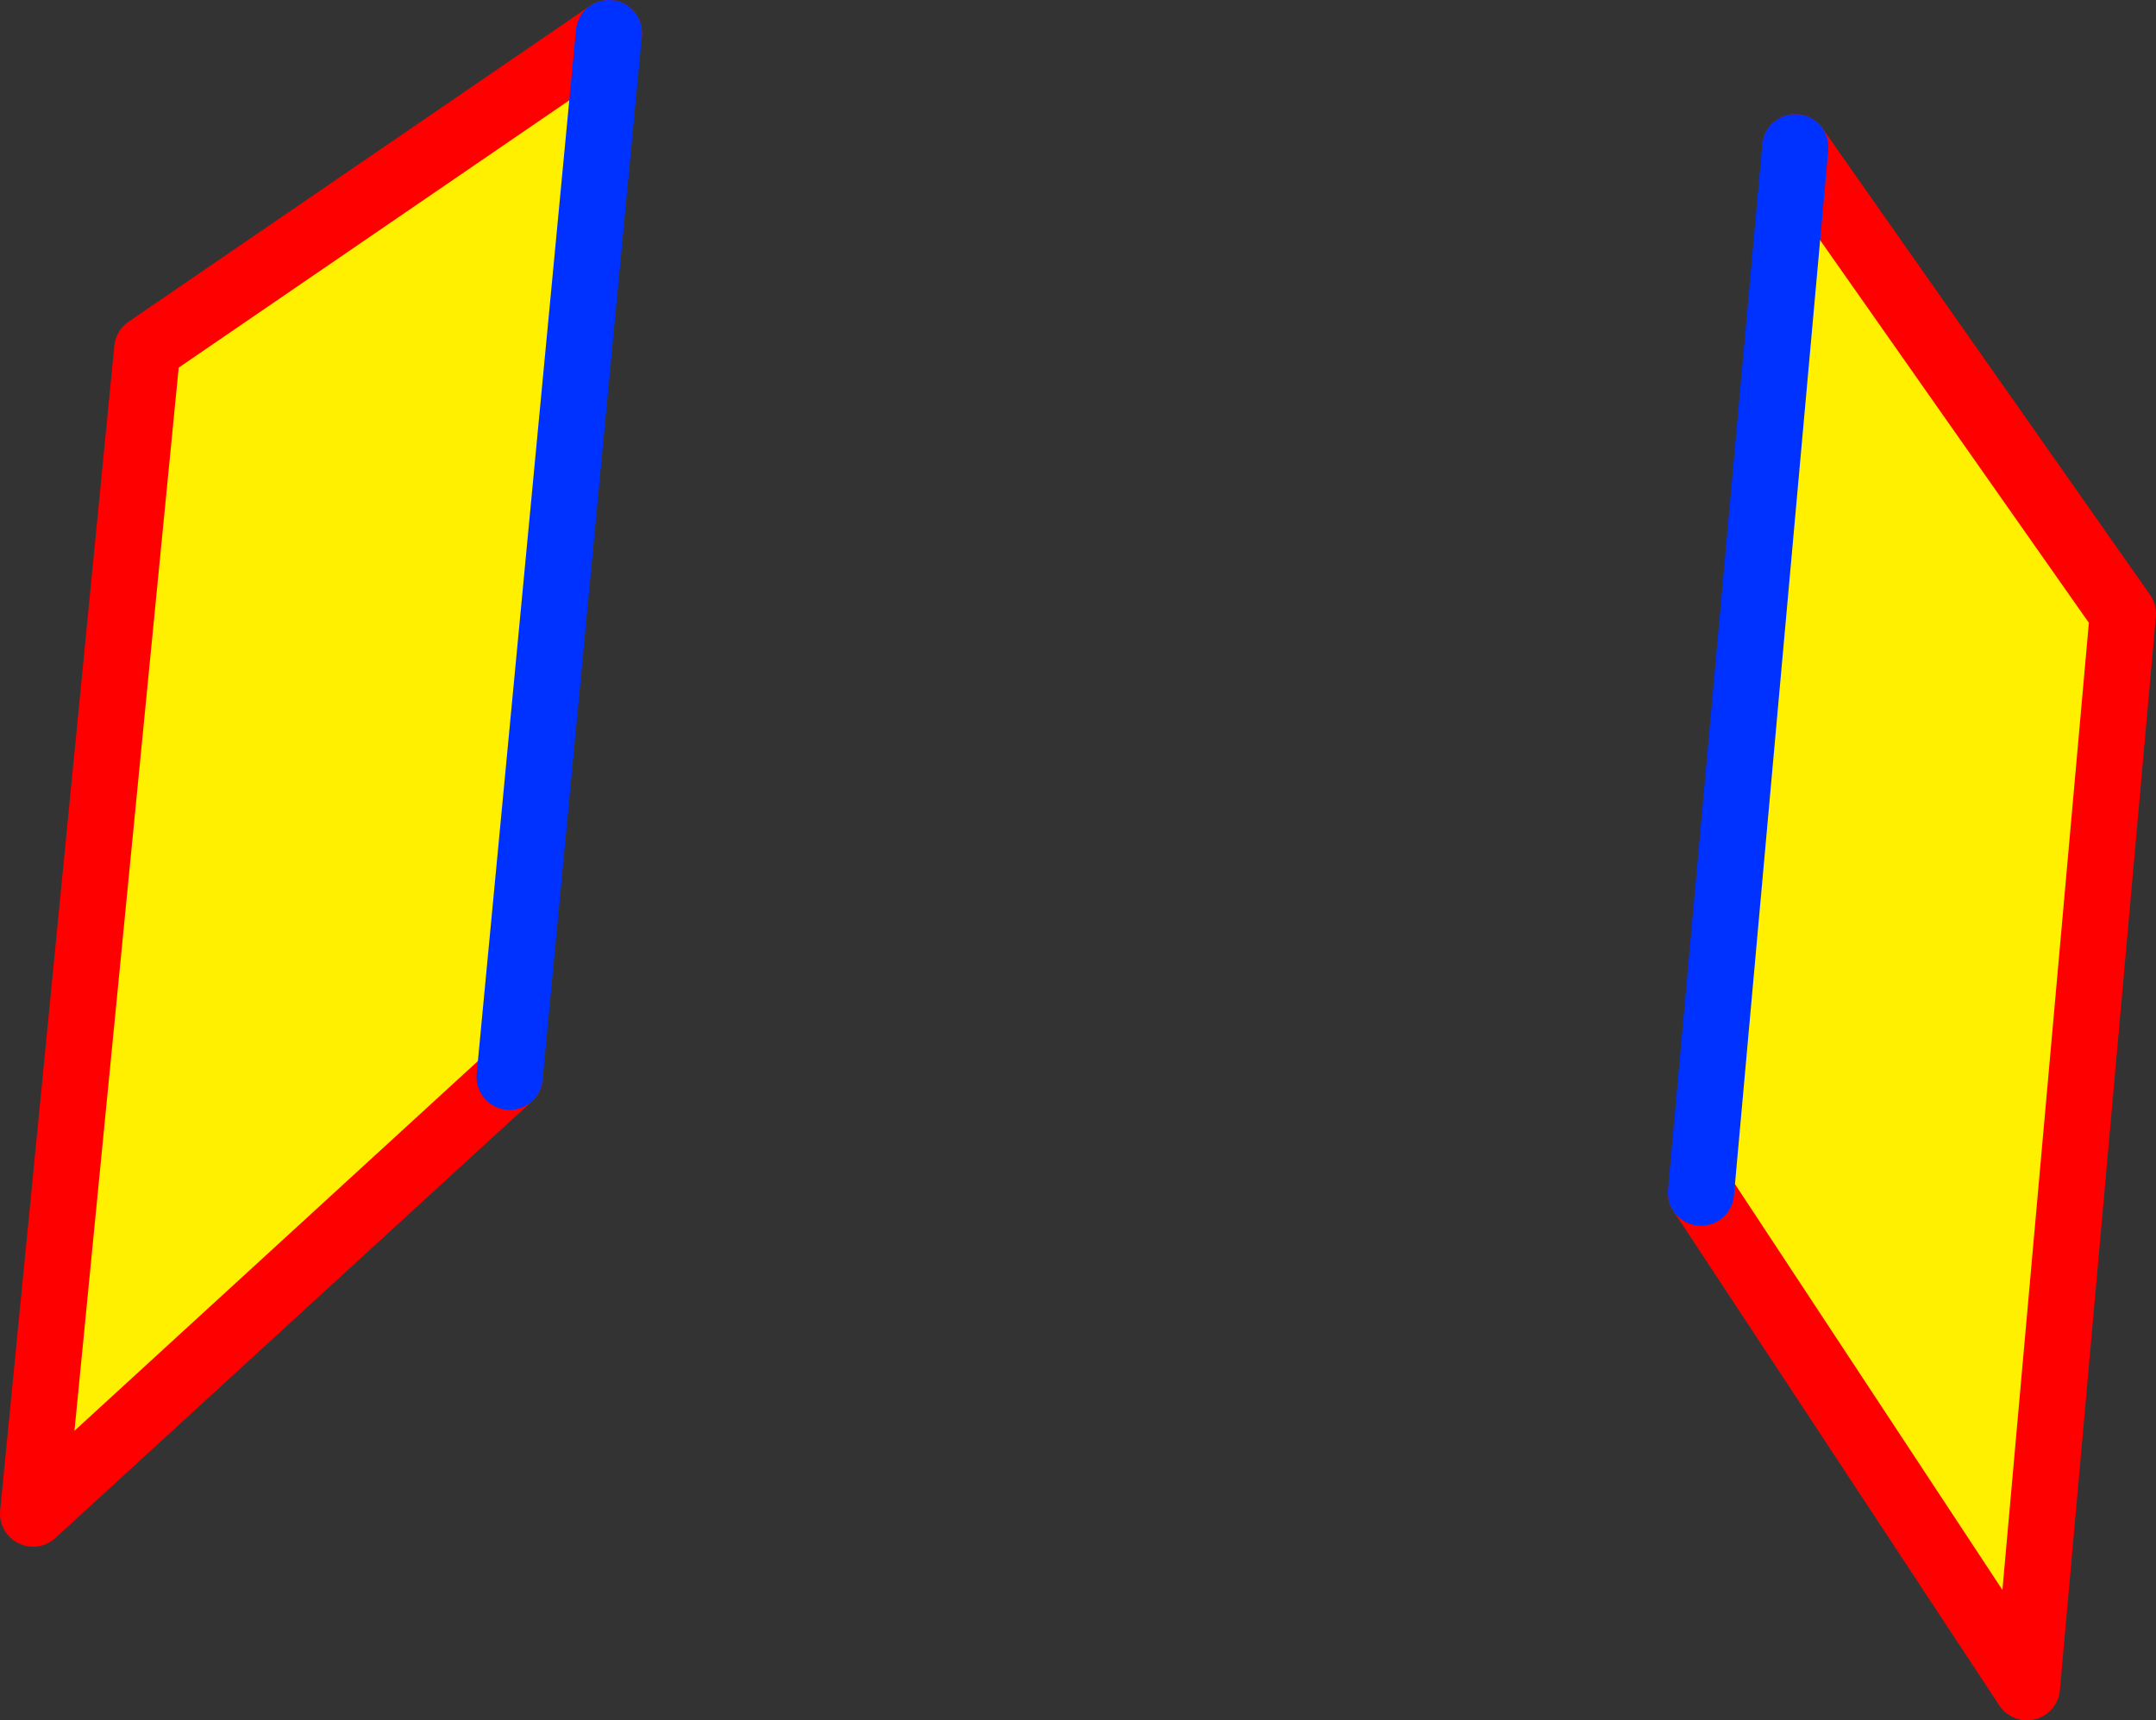
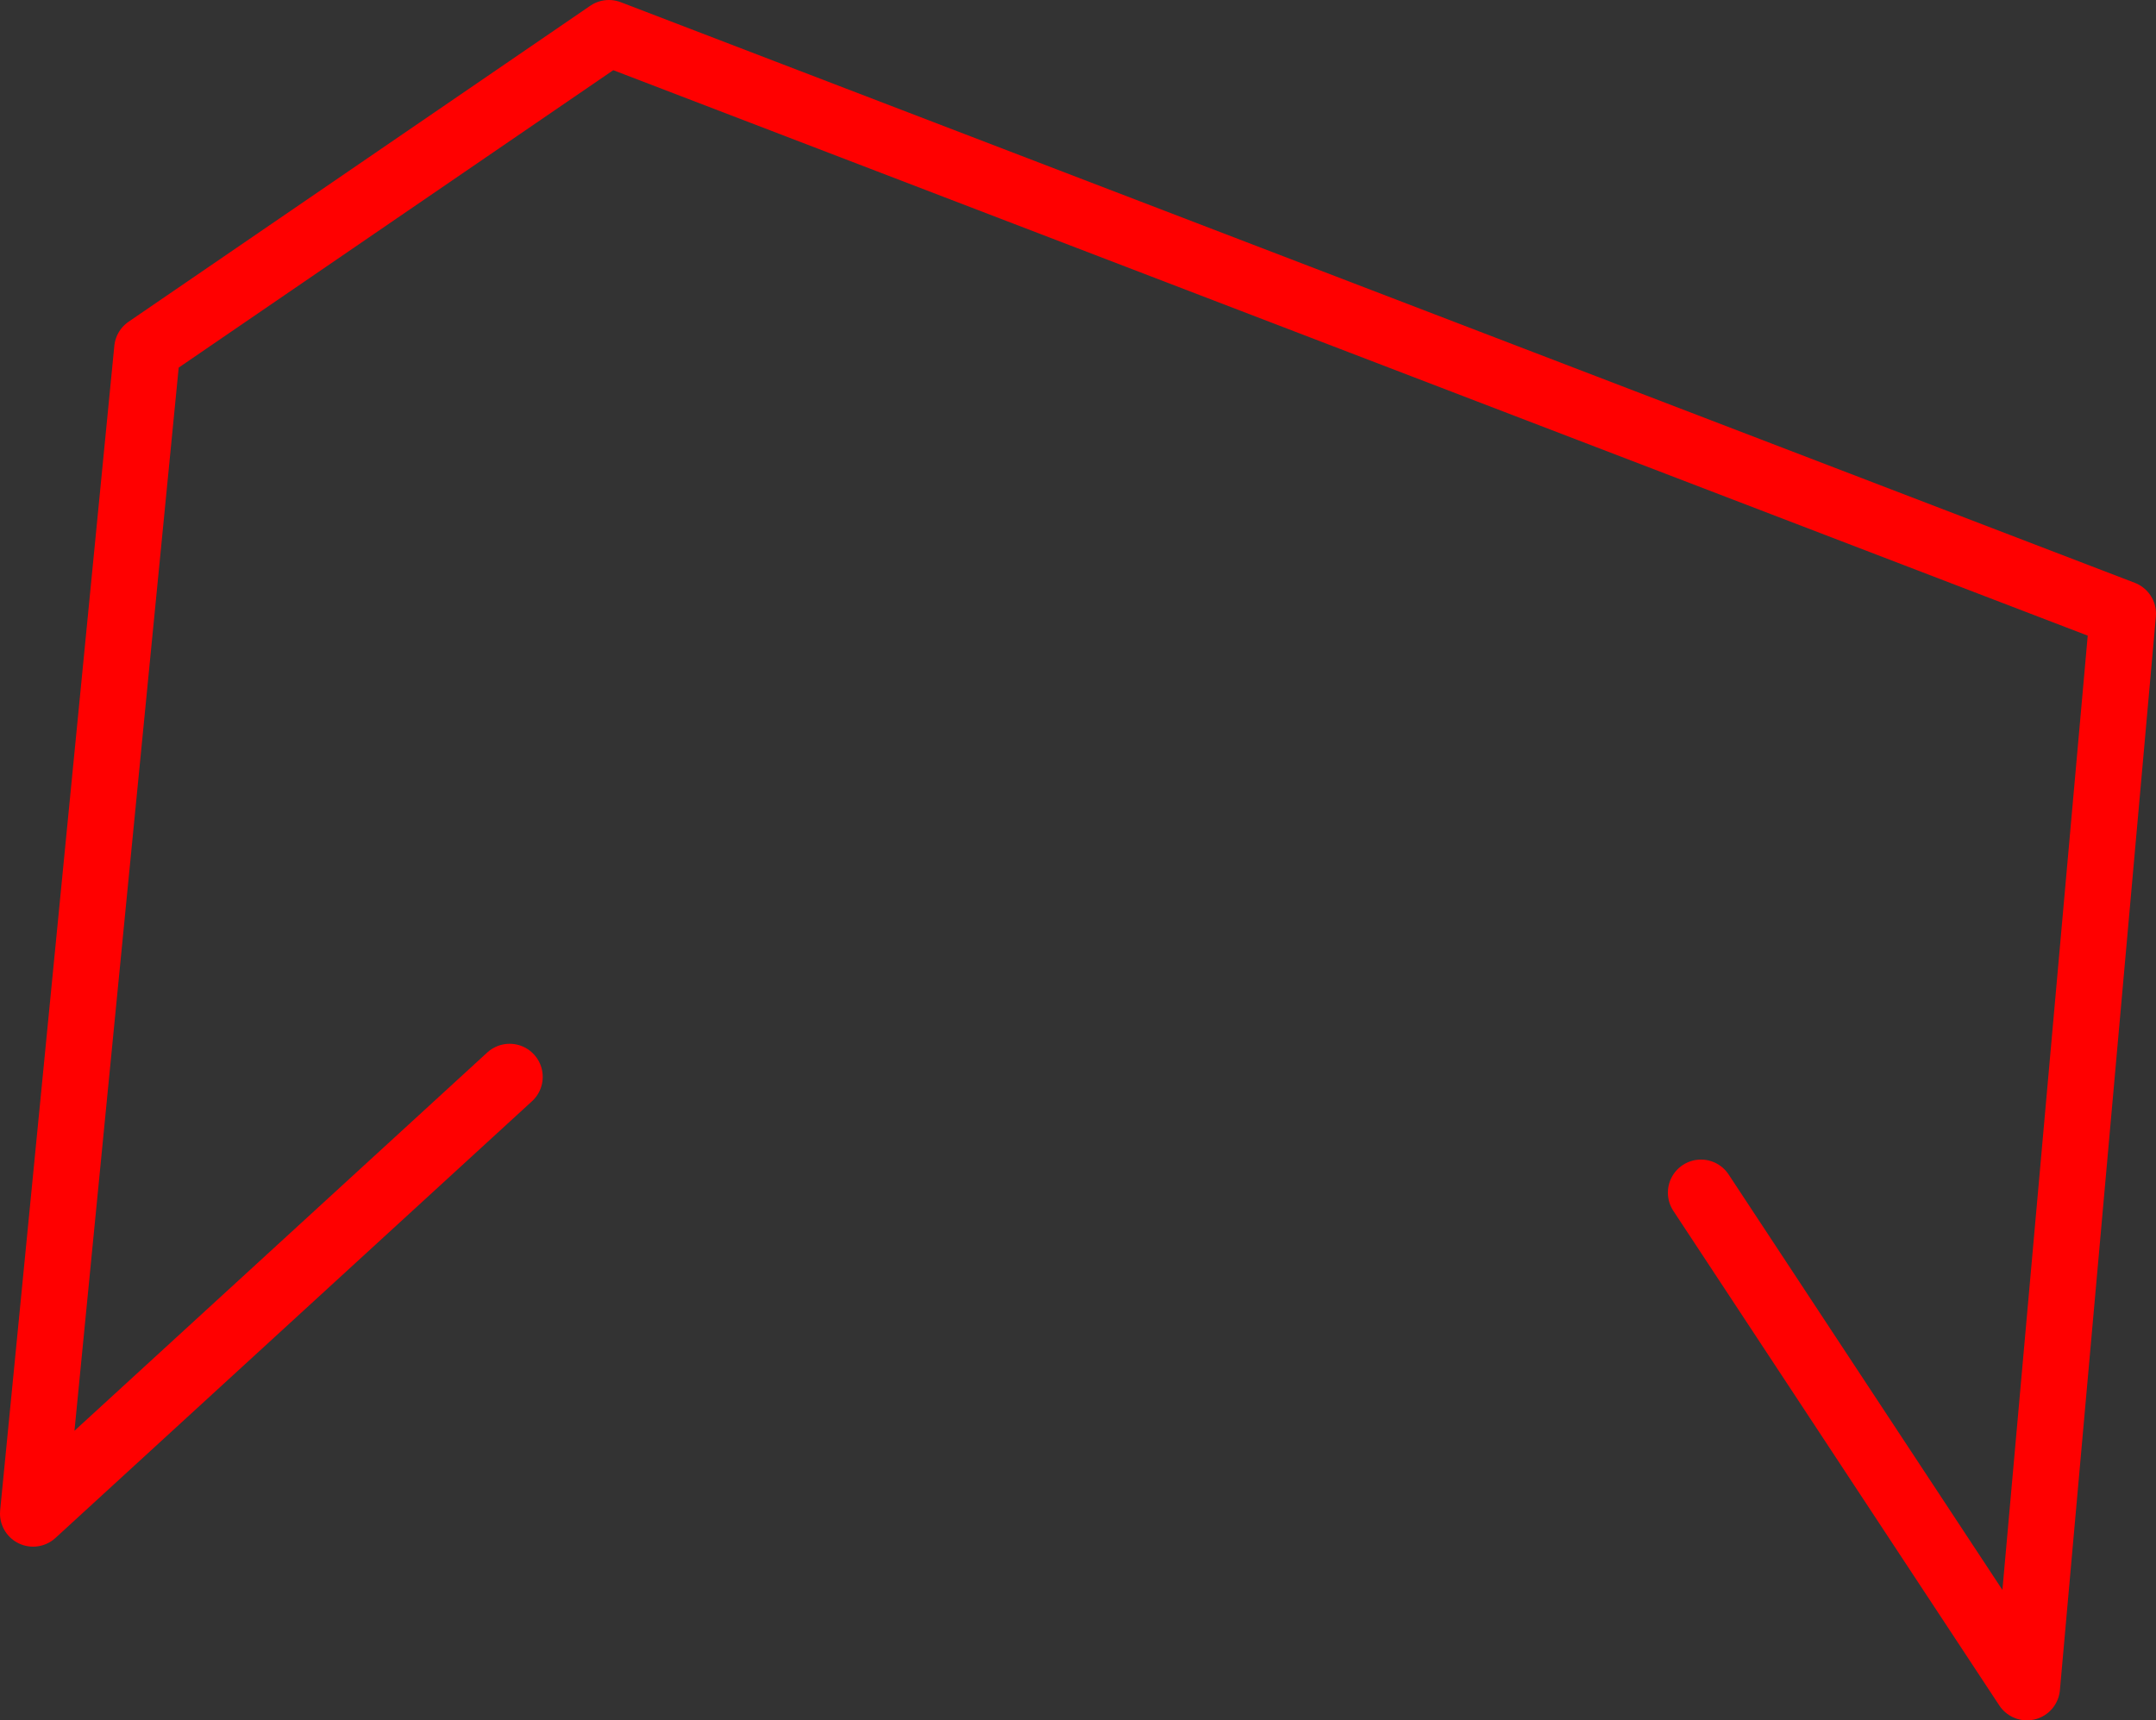
<svg xmlns="http://www.w3.org/2000/svg" height="52.0px" width="65.15px">
  <rect width="100%" height="100%" fill="#333333" stroke="none" />
  <g transform="matrix(1.0, 0.0, 0.0, 1.0, -172.65, -242.1)">
-     <path d="M188.05 274.65 L173.65 287.85 177.1 252.65 191.05 243.1 188.05 274.65 M226.9 246.55 L236.8 260.65 233.9 293.1 224.05 278.15 226.9 246.55" fill="#fff000" fill-rule="evenodd" stroke="none" />
-     <path d="M188.05 274.65 L173.65 287.85 177.1 252.65 191.05 243.1 M226.9 246.55 L236.8 260.65 233.9 293.1 224.05 278.15" fill="none" stroke="#ff0000" stroke-linecap="round" stroke-linejoin="round" stroke-width="2.0" />
-     <path d="M191.05 243.1 L188.05 274.65 M224.05 278.15 L226.9 246.55" fill="none" stroke="#0032ff" stroke-linecap="round" stroke-linejoin="round" stroke-width="2.0" />
+     <path d="M188.05 274.65 L173.65 287.85 177.1 252.65 191.05 243.1 L236.8 260.65 233.9 293.1 224.05 278.15" fill="none" stroke="#ff0000" stroke-linecap="round" stroke-linejoin="round" stroke-width="2.0" />
  </g>
</svg>